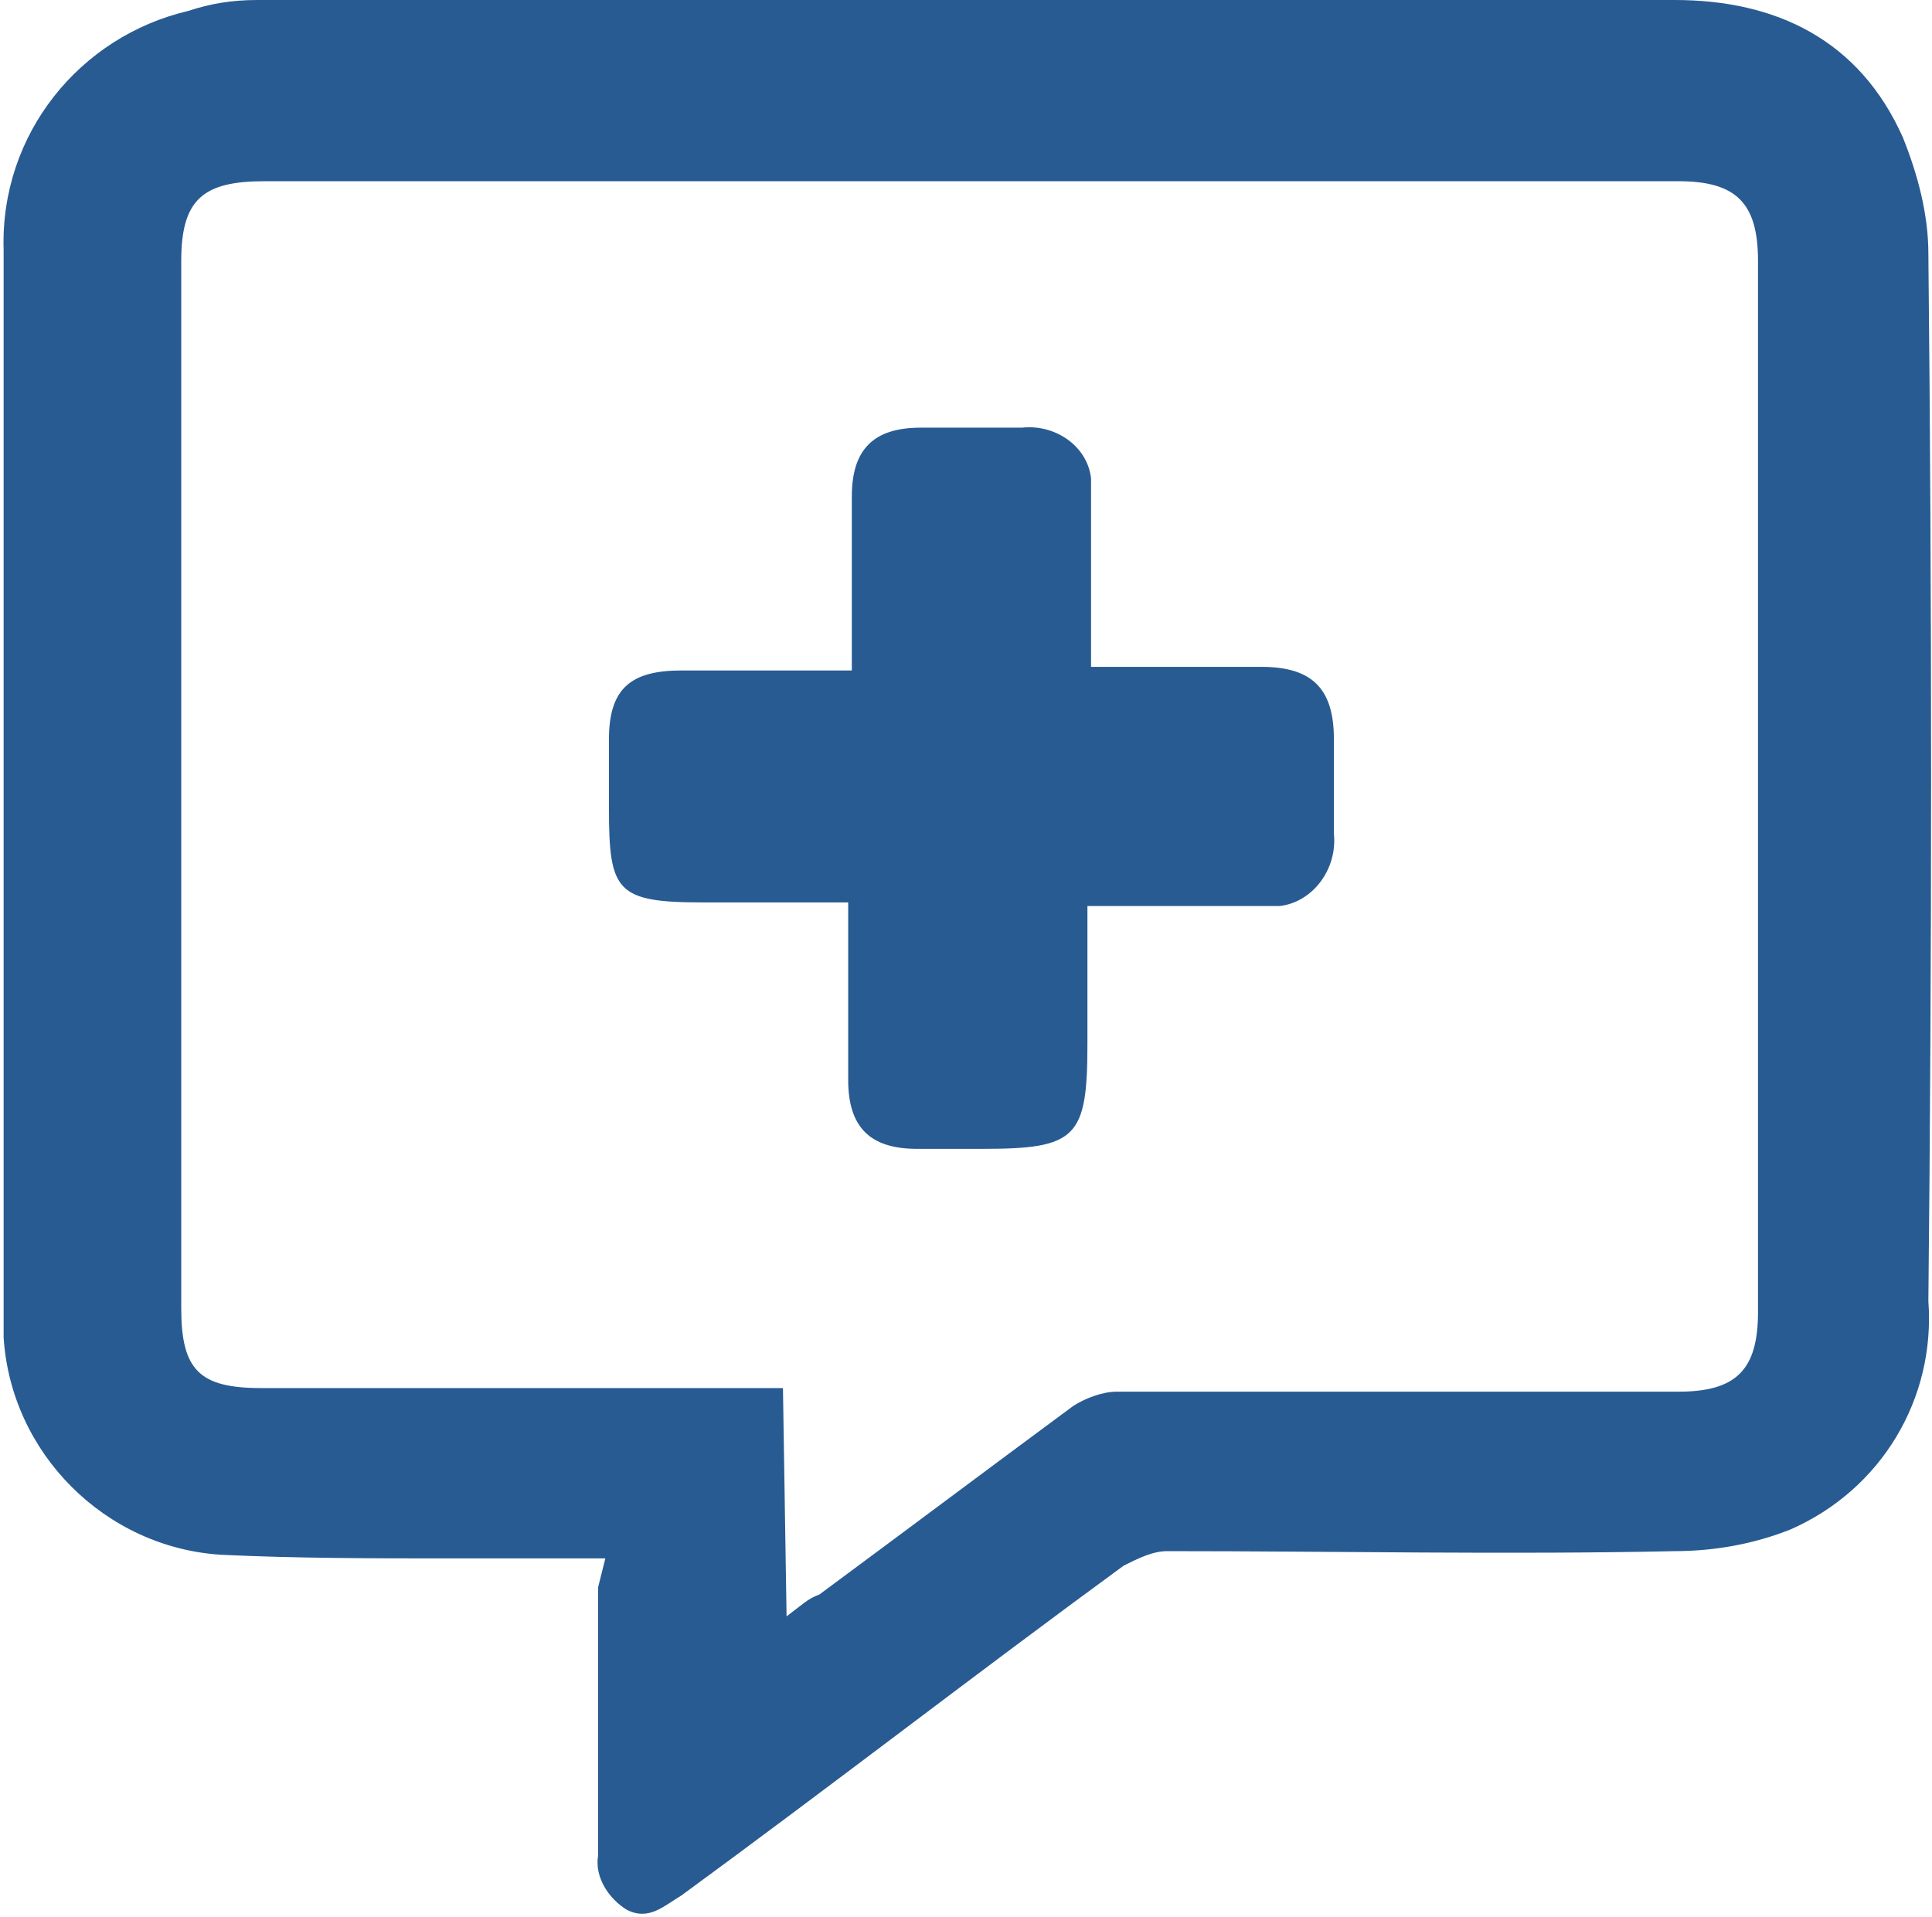
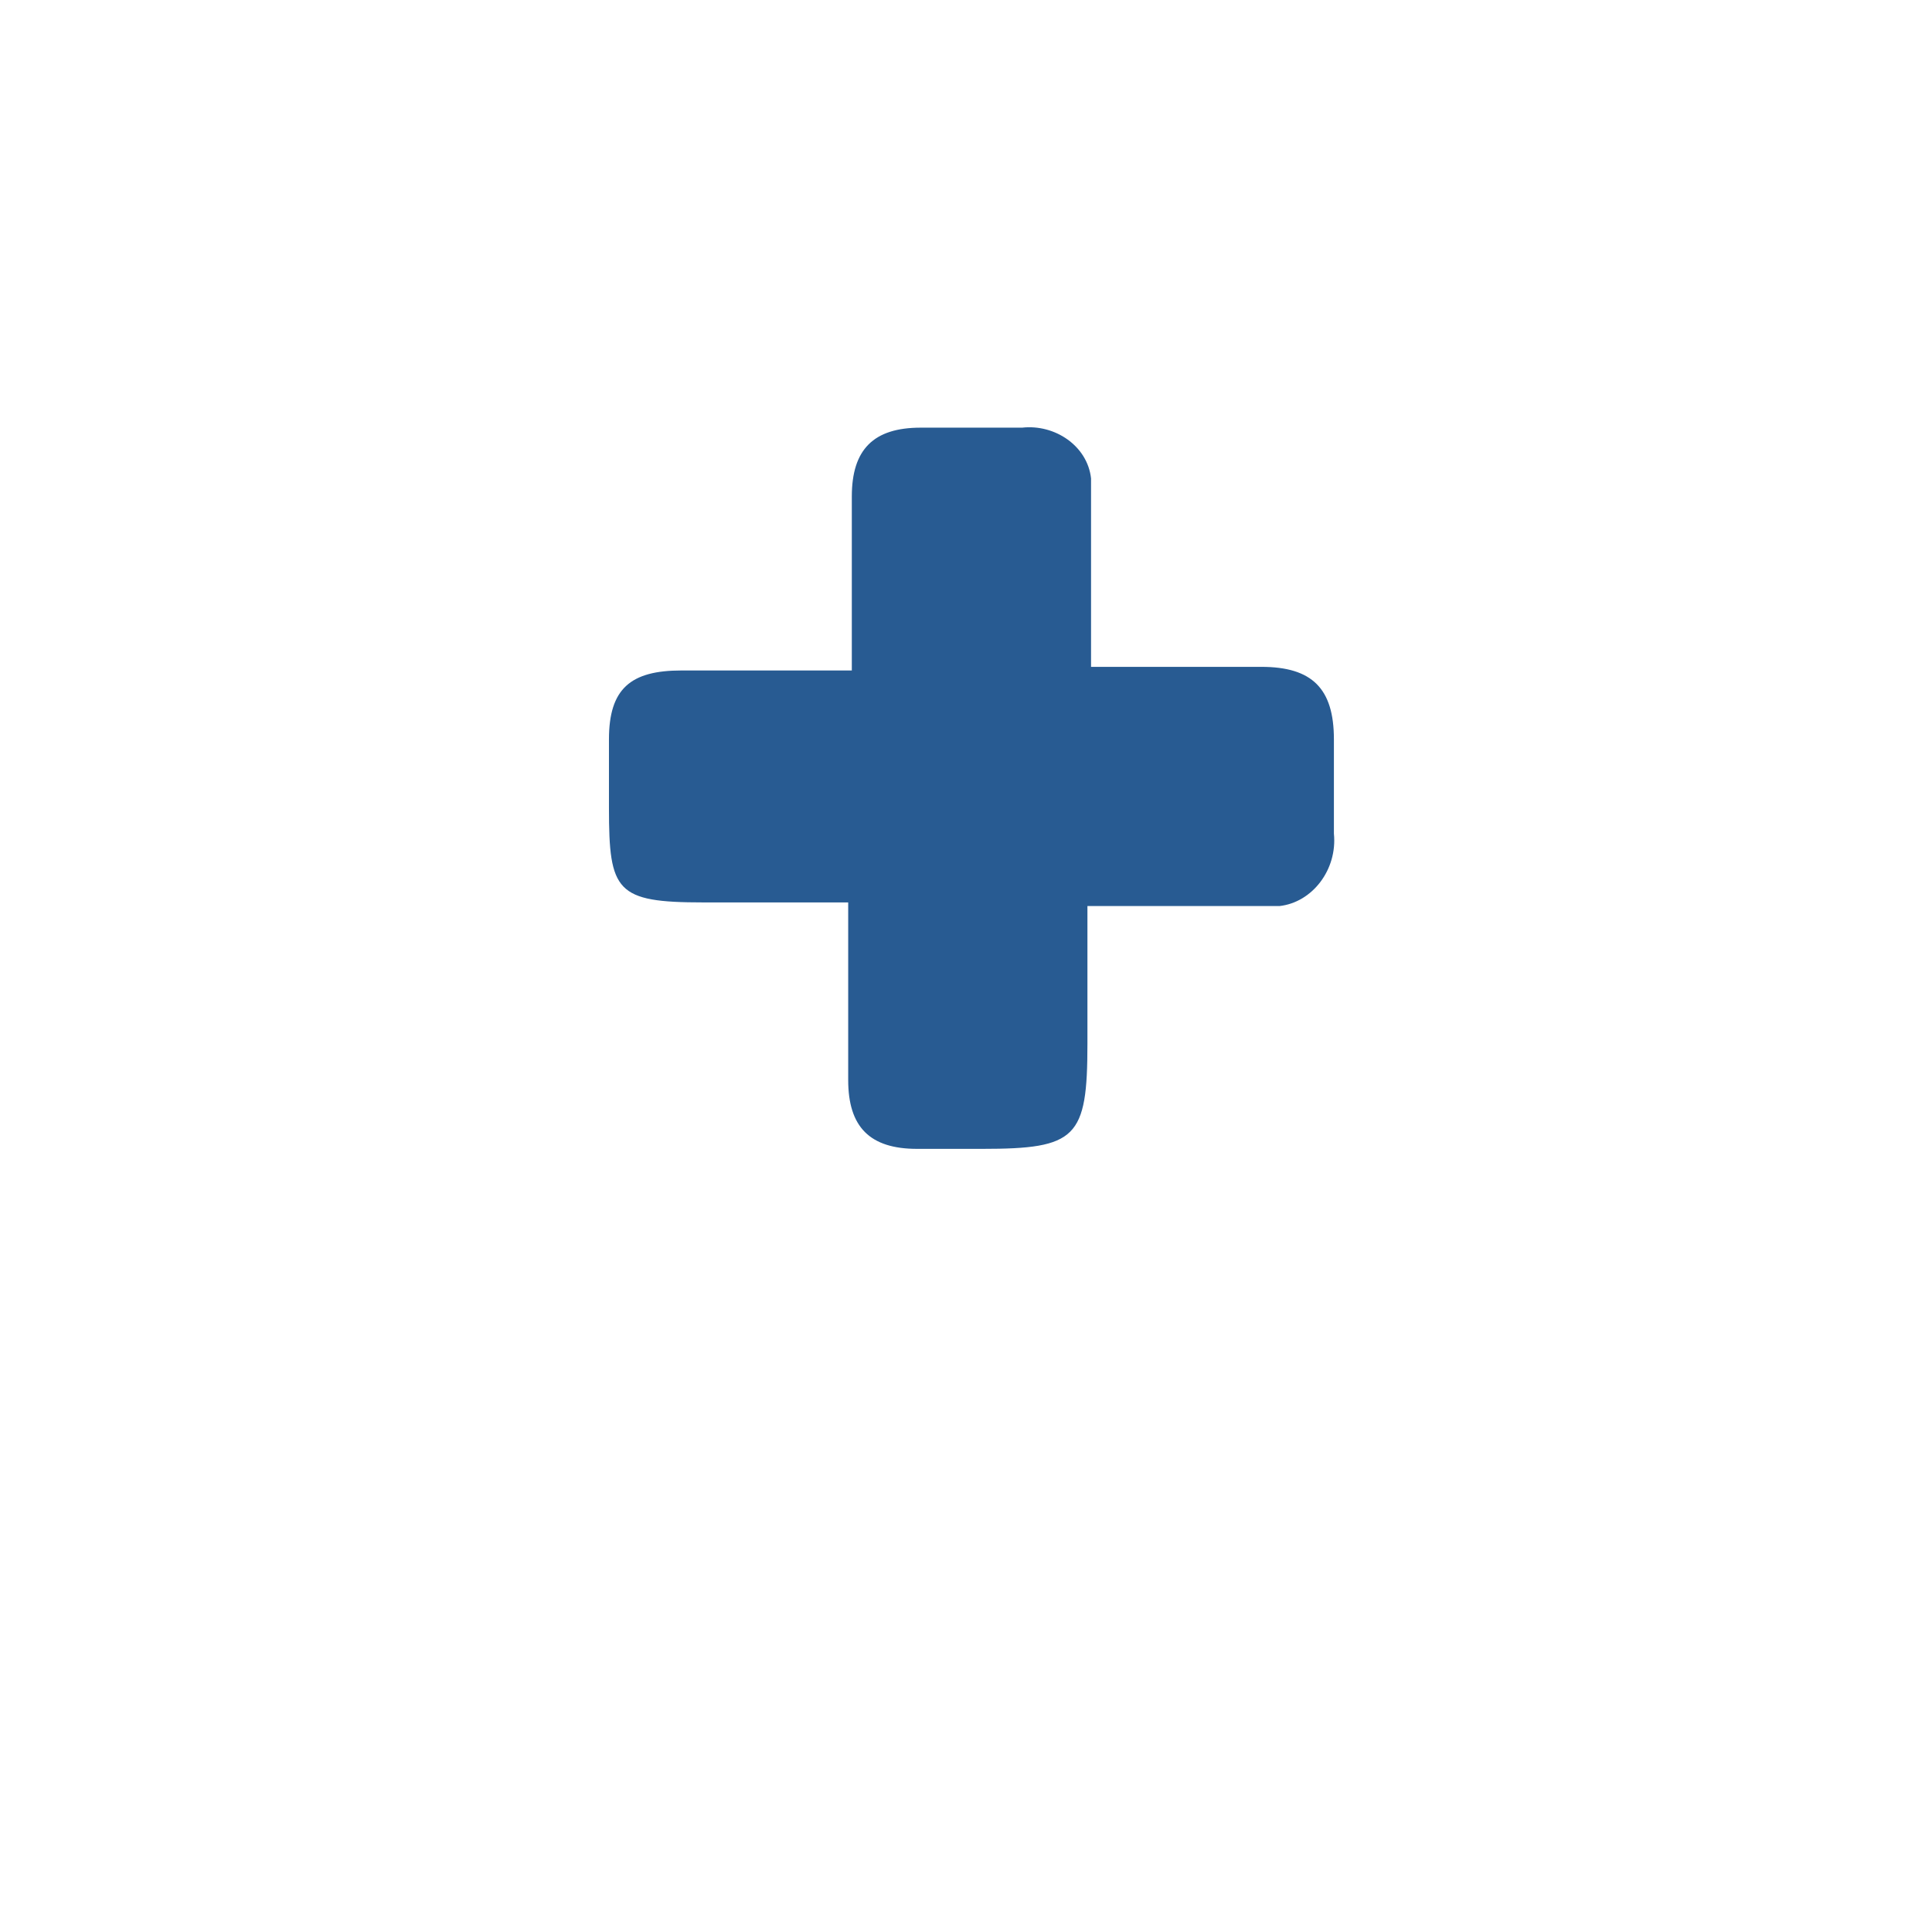
<svg xmlns="http://www.w3.org/2000/svg" version="1.1" id="Layer_1" x="0px" y="0px" viewBox="0 0 53.3 52.9" style="enable-background:new 0 0 53.3 52.9;" xml:space="preserve">
  <style type="text/css">
	.st0{fill:#285B92;}
</style>
  <g>
    <g id="Group_11">
-       <path id="Path_14" class="st0" d="M16.7,43c-1.5,0-2.9,0-4.3,0c-2.1,0-4.2,0-6.3-0.1c-3.2-0.2-5.8-2.8-6-6c0-0.3,0-0.5,0-0.8    c0-9.7,0-19.5,0-29.2c-0.1-3.2,2.1-5.9,5.1-6.6C5.8,0.1,6.4,0,7.1,0c13,0,26.1,0,39.1,0c2.8,0,5.1,1.1,6.3,3.8    c0.4,1,0.7,2.1,0.7,3.2c0.1,9.6,0.1,19.3,0,28.9c0.2,2.7-1.3,5.2-3.8,6.3c-1,0.4-2.1,0.6-3.2,0.6c-4.6,0.1-9.3,0-14,0    c-0.4,0-0.8,0.2-1.2,0.4c-4.1,3-8.1,6.1-12.2,9.1c-0.5,0.3-0.9,0.7-1.5,0.4c-0.5-0.3-0.9-0.9-0.8-1.5c0-2.5,0-5,0-7.4L16.7,43     M21.7,44.6c0.4-0.3,0.6-0.5,0.9-0.6c2.3-1.7,4.7-3.5,7-5.2c0.3-0.2,0.8-0.4,1.2-0.4c5.2,0,10.3,0,15.5,0c1.6,0,2.2-0.6,2.2-2.2    c0-9.7,0-19.3,0-29c0-1.6-0.6-2.2-2.2-2.2H7.3C5.6,5,5,5.5,5,7.2c0,9.6,0,19.3,0,28.9c0,1.7,0.5,2.2,2.2,2.2h14.4L21.7,44.6z" />
      <path id="Path_15" class="st0" d="M30,25v3.8c0,2.6-0.3,2.9-2.9,2.9c-0.6,0-1.2,0-1.8,0c-1.3,0-1.9-0.6-1.9-1.9c0-1.4,0-2.7,0-4.1    c0-0.2,0-0.5,0-0.8h-4c-2.4,0-2.6-0.3-2.6-2.6c0-0.6,0-1.3,0-1.9c0-1.4,0.6-1.9,2-1.9c1.5,0,3,0,4.7,0c0-0.3,0-0.5,0-0.8    c0-1.3,0-2.7,0-4c0-1.3,0.6-1.9,1.9-1.9c0.9,0,1.9,0,2.8,0c0.9-0.1,1.8,0.5,1.9,1.4c0,0.2,0,0.3,0,0.5c0,1.3,0,2.6,0,3.9v0.8h2.3    c0.8,0,1.6,0,2.4,0c1.4,0,2,0.6,2,2c0,0.9,0,1.7,0,2.6c0.1,1-0.6,1.9-1.5,2c-0.2,0-0.3,0-0.5,0c-1.3,0-2.6,0-3.9,0L30,25" />
    </g>
  </g>
</svg>